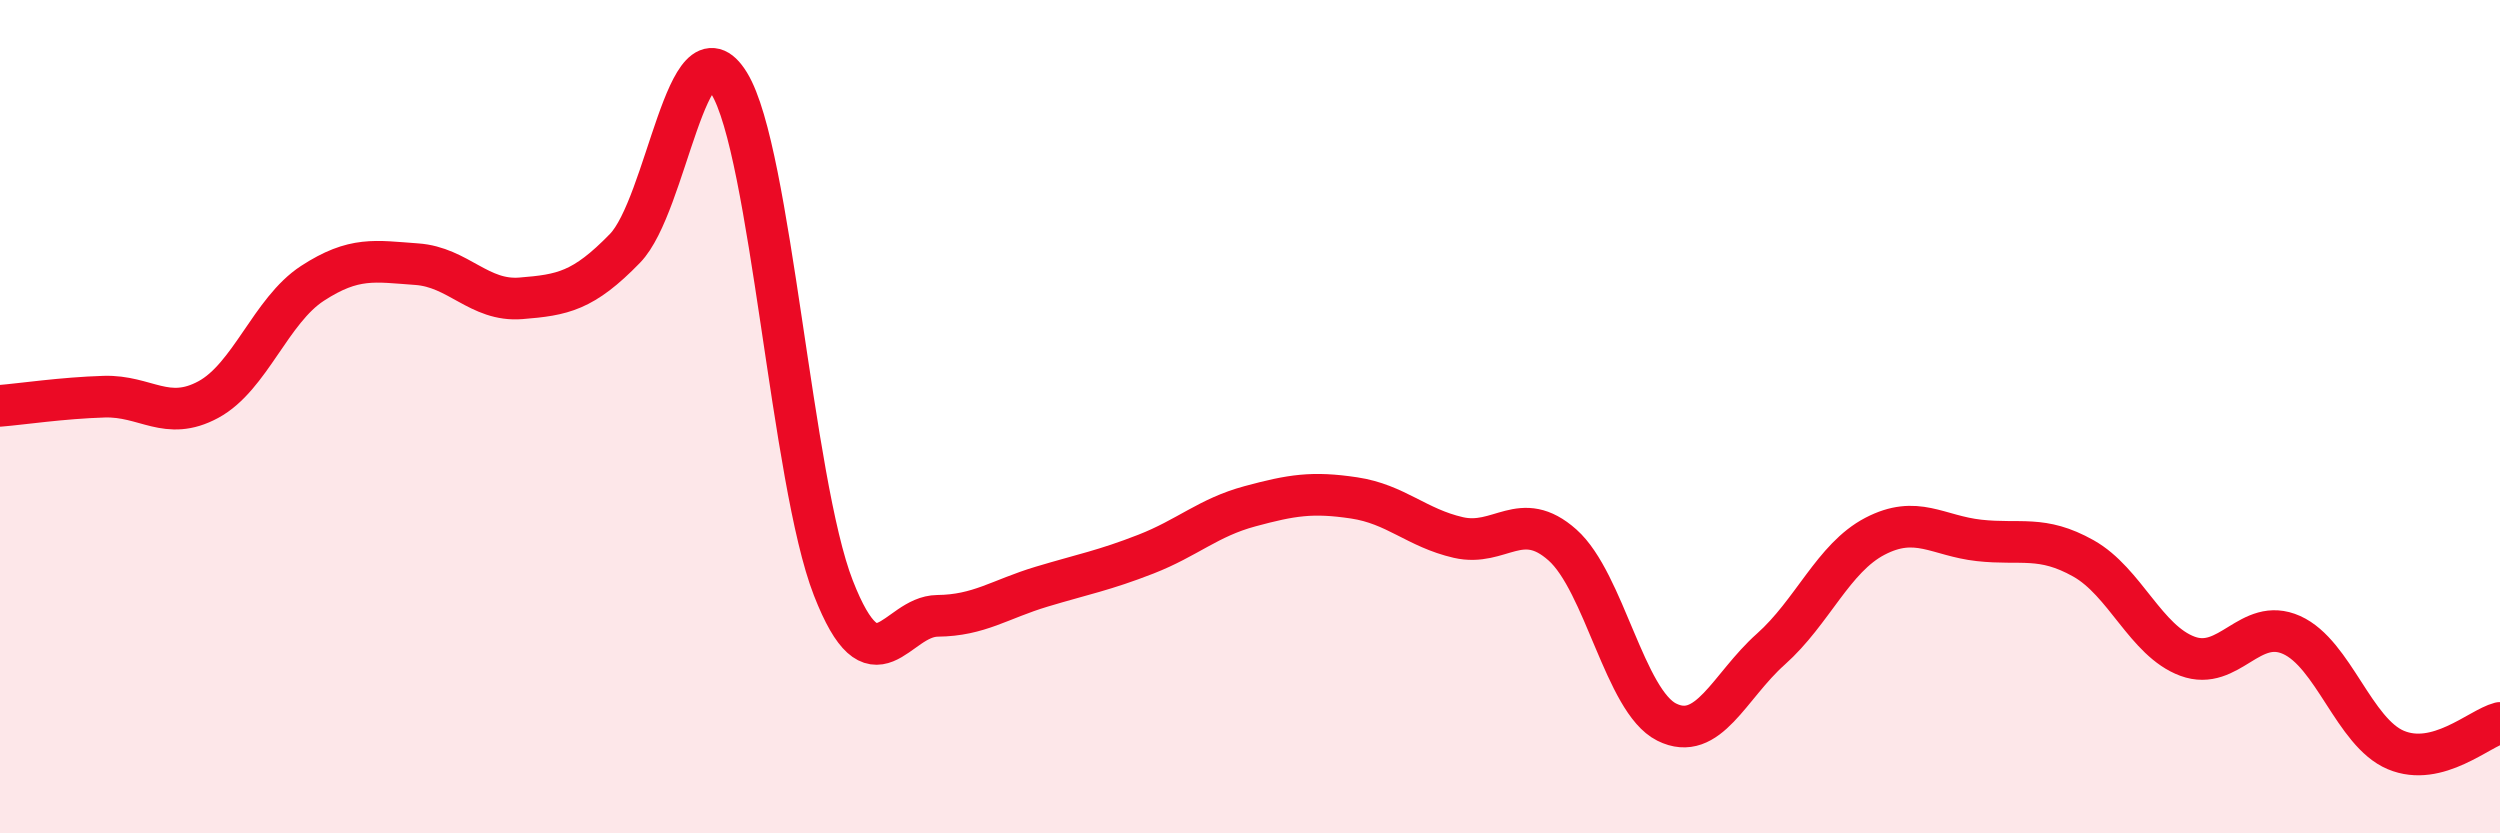
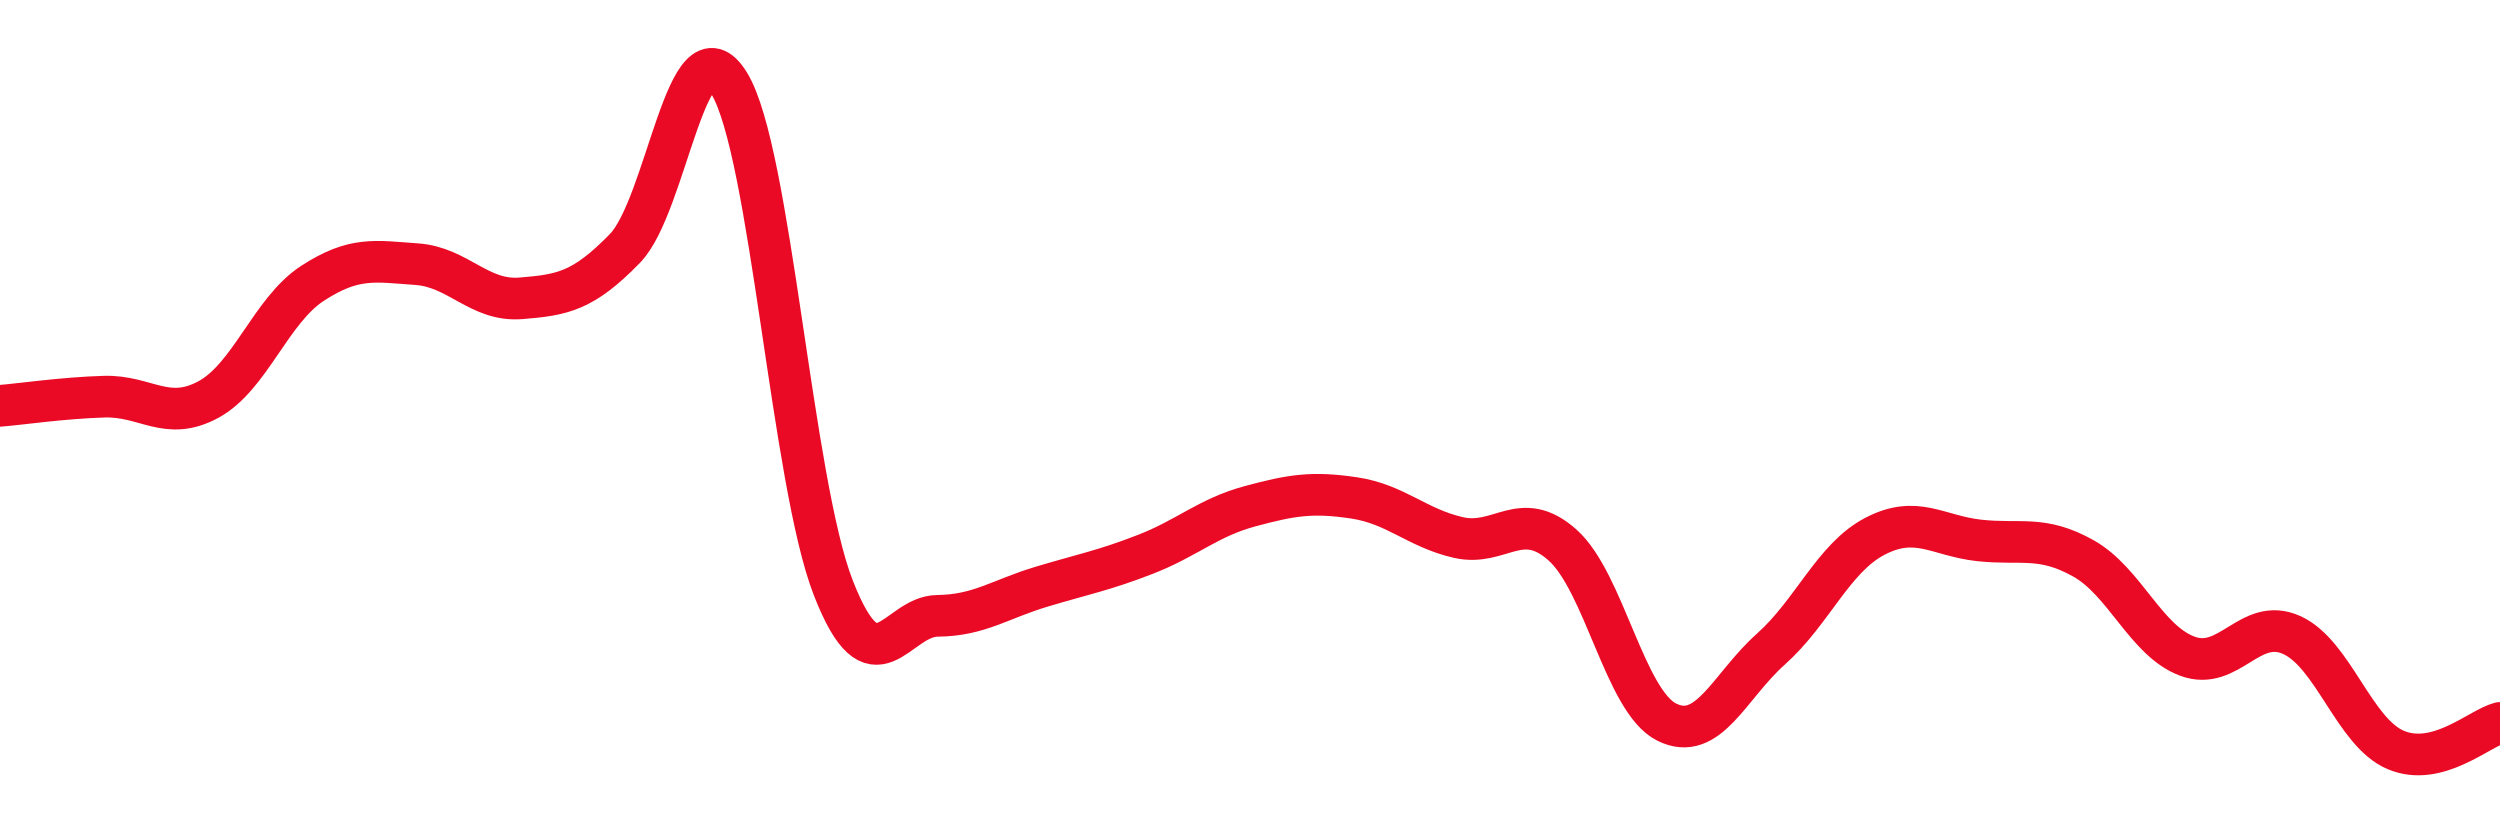
<svg xmlns="http://www.w3.org/2000/svg" width="60" height="20" viewBox="0 0 60 20">
-   <path d="M 0,9.74 C 0.5,9.7 1.5,9.55 2.5,9.52 C 3.5,9.49 4,10.13 5,9.59 C 6,9.05 6.5,7.45 7.5,6.8 C 8.5,6.15 9,6.27 10,6.34 C 11,6.41 11.5,7.24 12.5,7.16 C 13.5,7.08 14,6.99 15,5.96 C 16,4.93 16.5,0.37 17.5,2 C 18.5,3.63 19,11.55 20,14.11 C 21,16.67 21.5,14.79 22.5,14.78 C 23.5,14.77 24,14.38 25,14.08 C 26,13.78 26.5,13.69 27.5,13.3 C 28.5,12.91 29,12.42 30,12.15 C 31,11.88 31.5,11.8 32.5,11.95 C 33.5,12.1 34,12.67 35,12.9 C 36,13.13 36.5,12.19 37.5,13.08 C 38.5,13.97 39,16.83 40,17.33 C 41,17.83 41.5,16.47 42.5,15.58 C 43.5,14.69 44,13.39 45,12.87 C 46,12.35 46.5,12.86 47.5,12.97 C 48.5,13.08 49,12.84 50,13.4 C 51,13.96 51.5,15.38 52.5,15.75 C 53.5,16.12 54,14.79 55,15.24 C 56,15.69 56.5,17.58 57.5,18 C 58.5,18.42 59.5,17.48 60,17.35L60 20L0 20Z" fill="#EB0A25" opacity="0.1" stroke-linecap="round" stroke-linejoin="round" />
  <path d="M 0,9.74 C 0.5,9.7 1.5,9.55 2.5,9.52 C 3.5,9.49 4,10.13 5,9.59 C 6,9.05 6.5,7.45 7.5,6.8 C 8.5,6.15 9,6.27 10,6.34 C 11,6.41 11.5,7.24 12.5,7.16 C 13.5,7.08 14,6.99 15,5.96 C 16,4.93 16.5,0.37 17.5,2 C 18.5,3.63 19,11.55 20,14.11 C 21,16.67 21.5,14.79 22.5,14.78 C 23.5,14.77 24,14.38 25,14.08 C 26,13.78 26.5,13.69 27.5,13.3 C 28.5,12.91 29,12.42 30,12.15 C 31,11.88 31.5,11.8 32.5,11.95 C 33.5,12.1 34,12.67 35,12.9 C 36,13.13 36.5,12.19 37.5,13.08 C 38.5,13.97 39,16.83 40,17.33 C 41,17.83 41.5,16.47 42.5,15.58 C 43.5,14.69 44,13.39 45,12.87 C 46,12.35 46.5,12.86 47.5,12.97 C 48.5,13.08 49,12.84 50,13.4 C 51,13.96 51.5,15.38 52.5,15.75 C 53.5,16.12 54,14.79 55,15.24 C 56,15.69 56.5,17.58 57.5,18 C 58.5,18.42 59.5,17.48 60,17.35" stroke="#EB0A25" stroke-width="1" fill="none" stroke-linecap="round" stroke-linejoin="round" />
</svg>